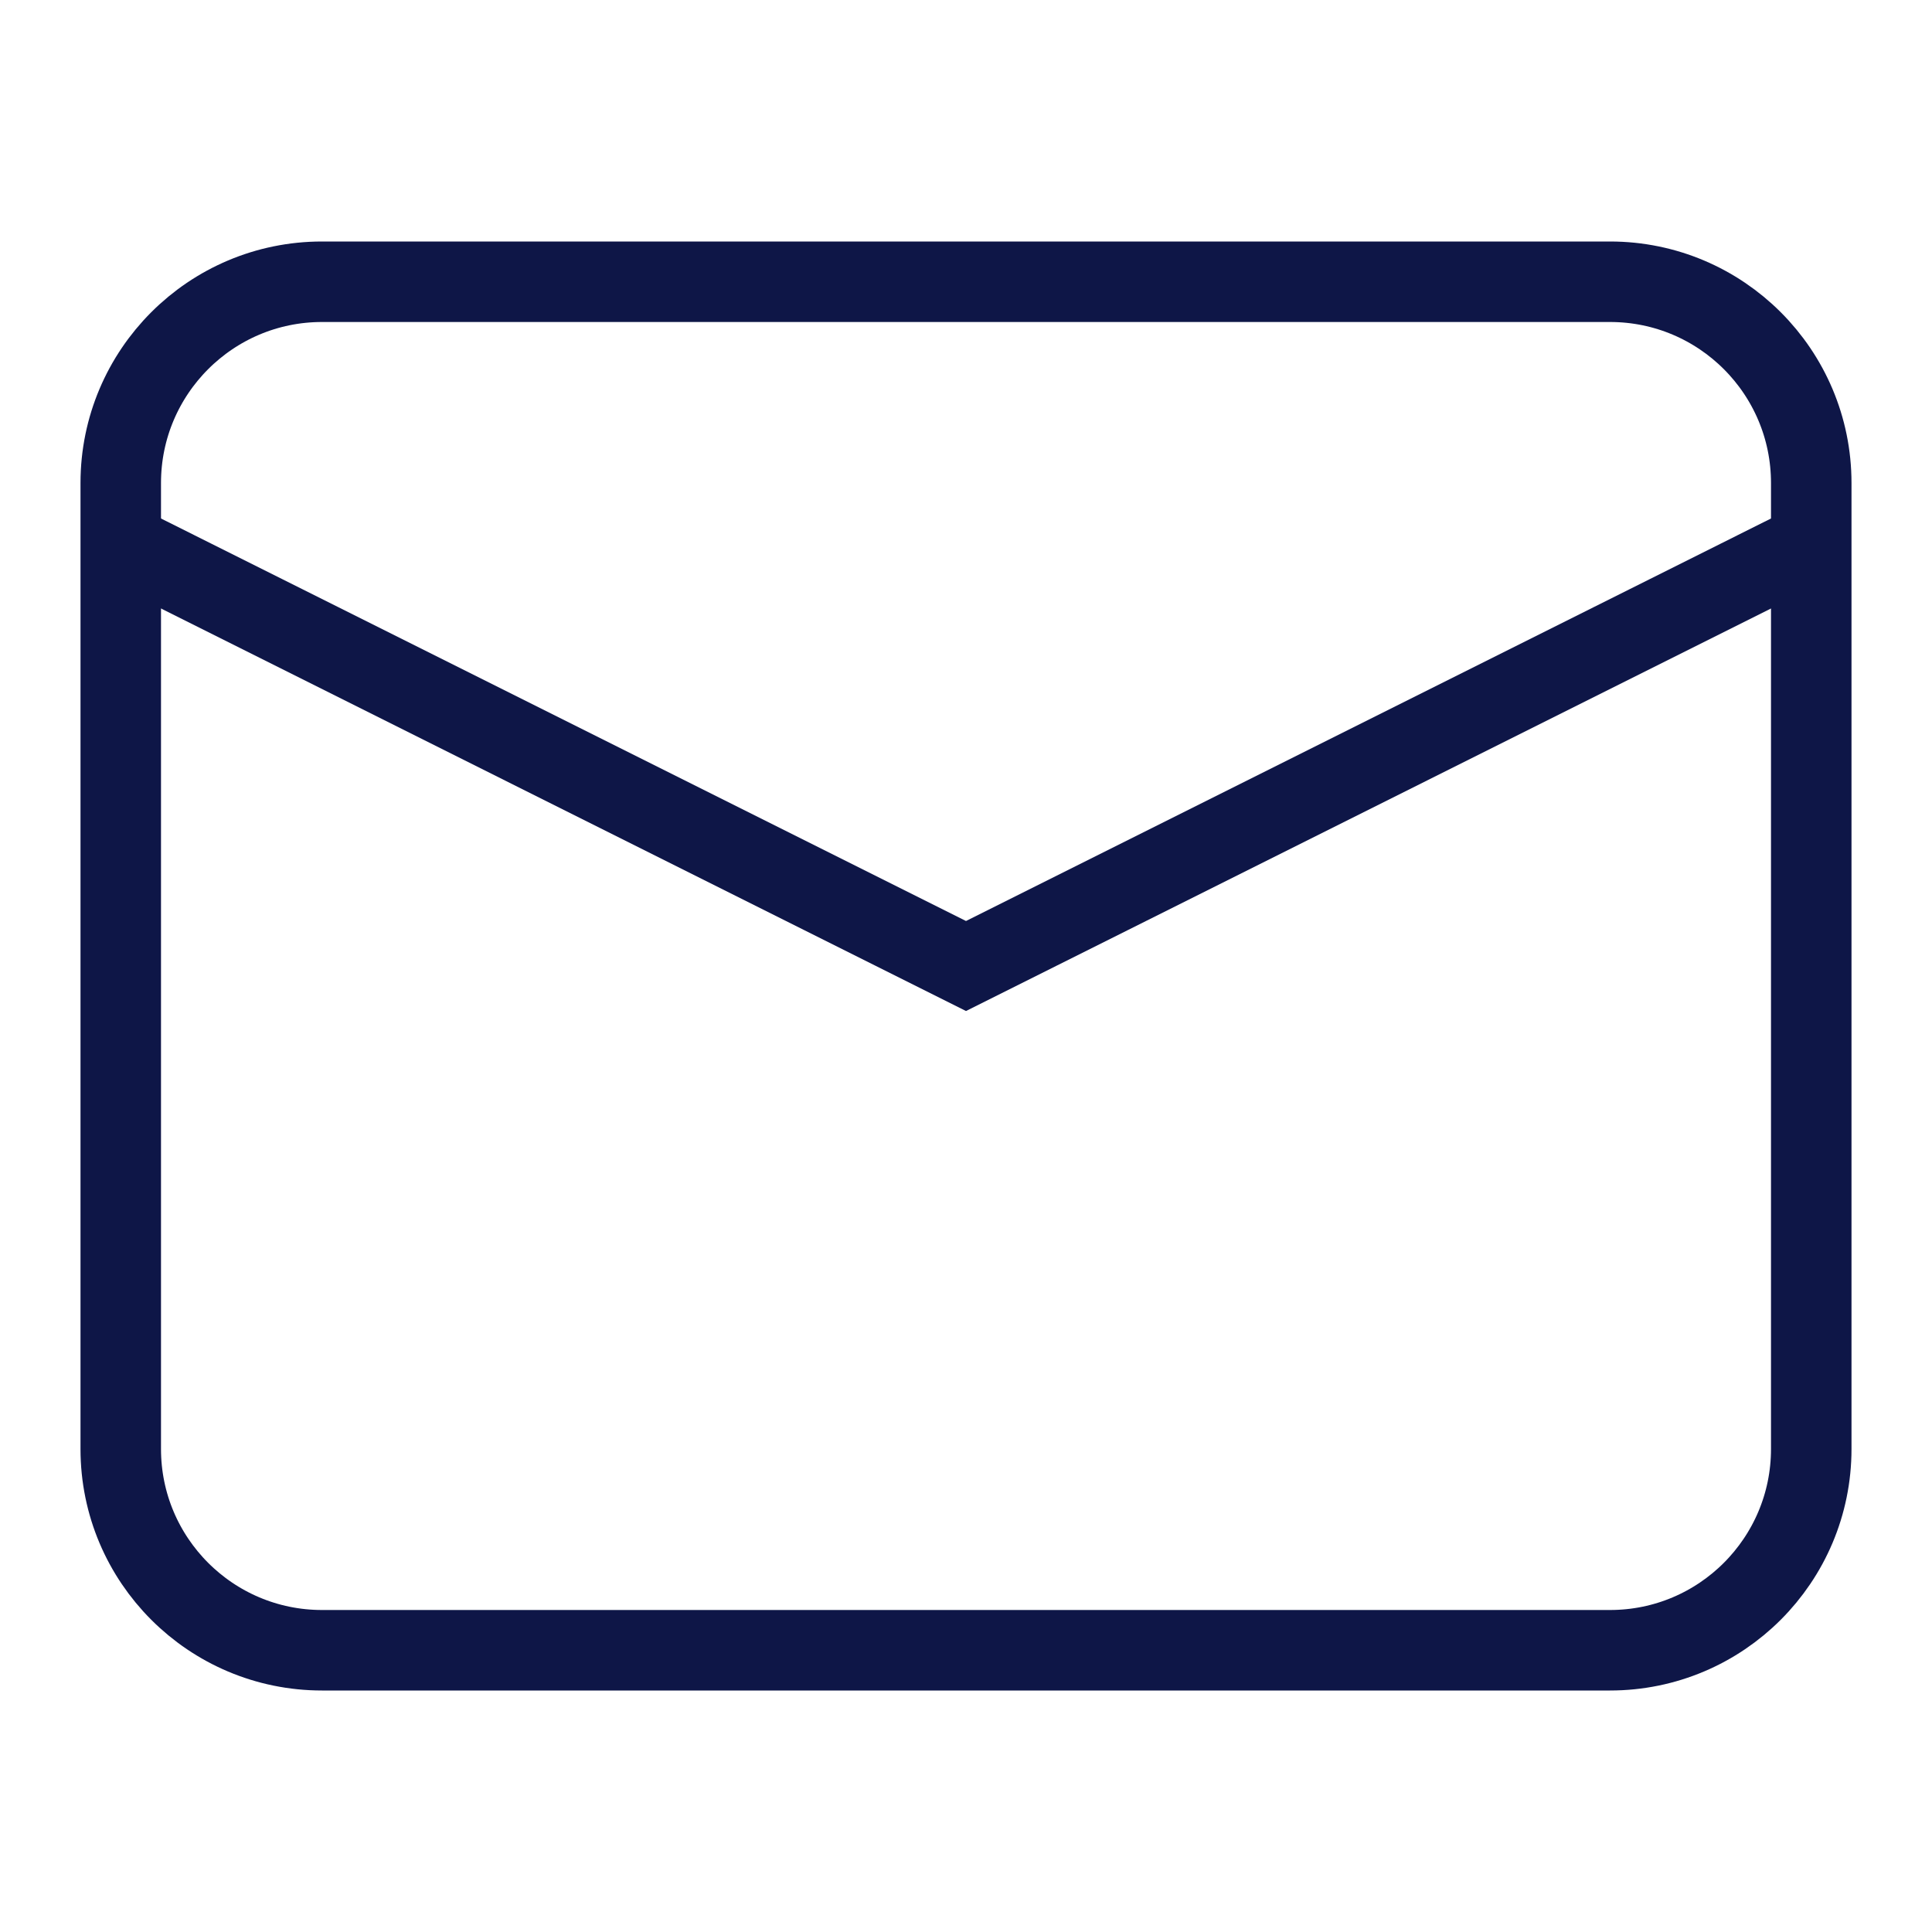
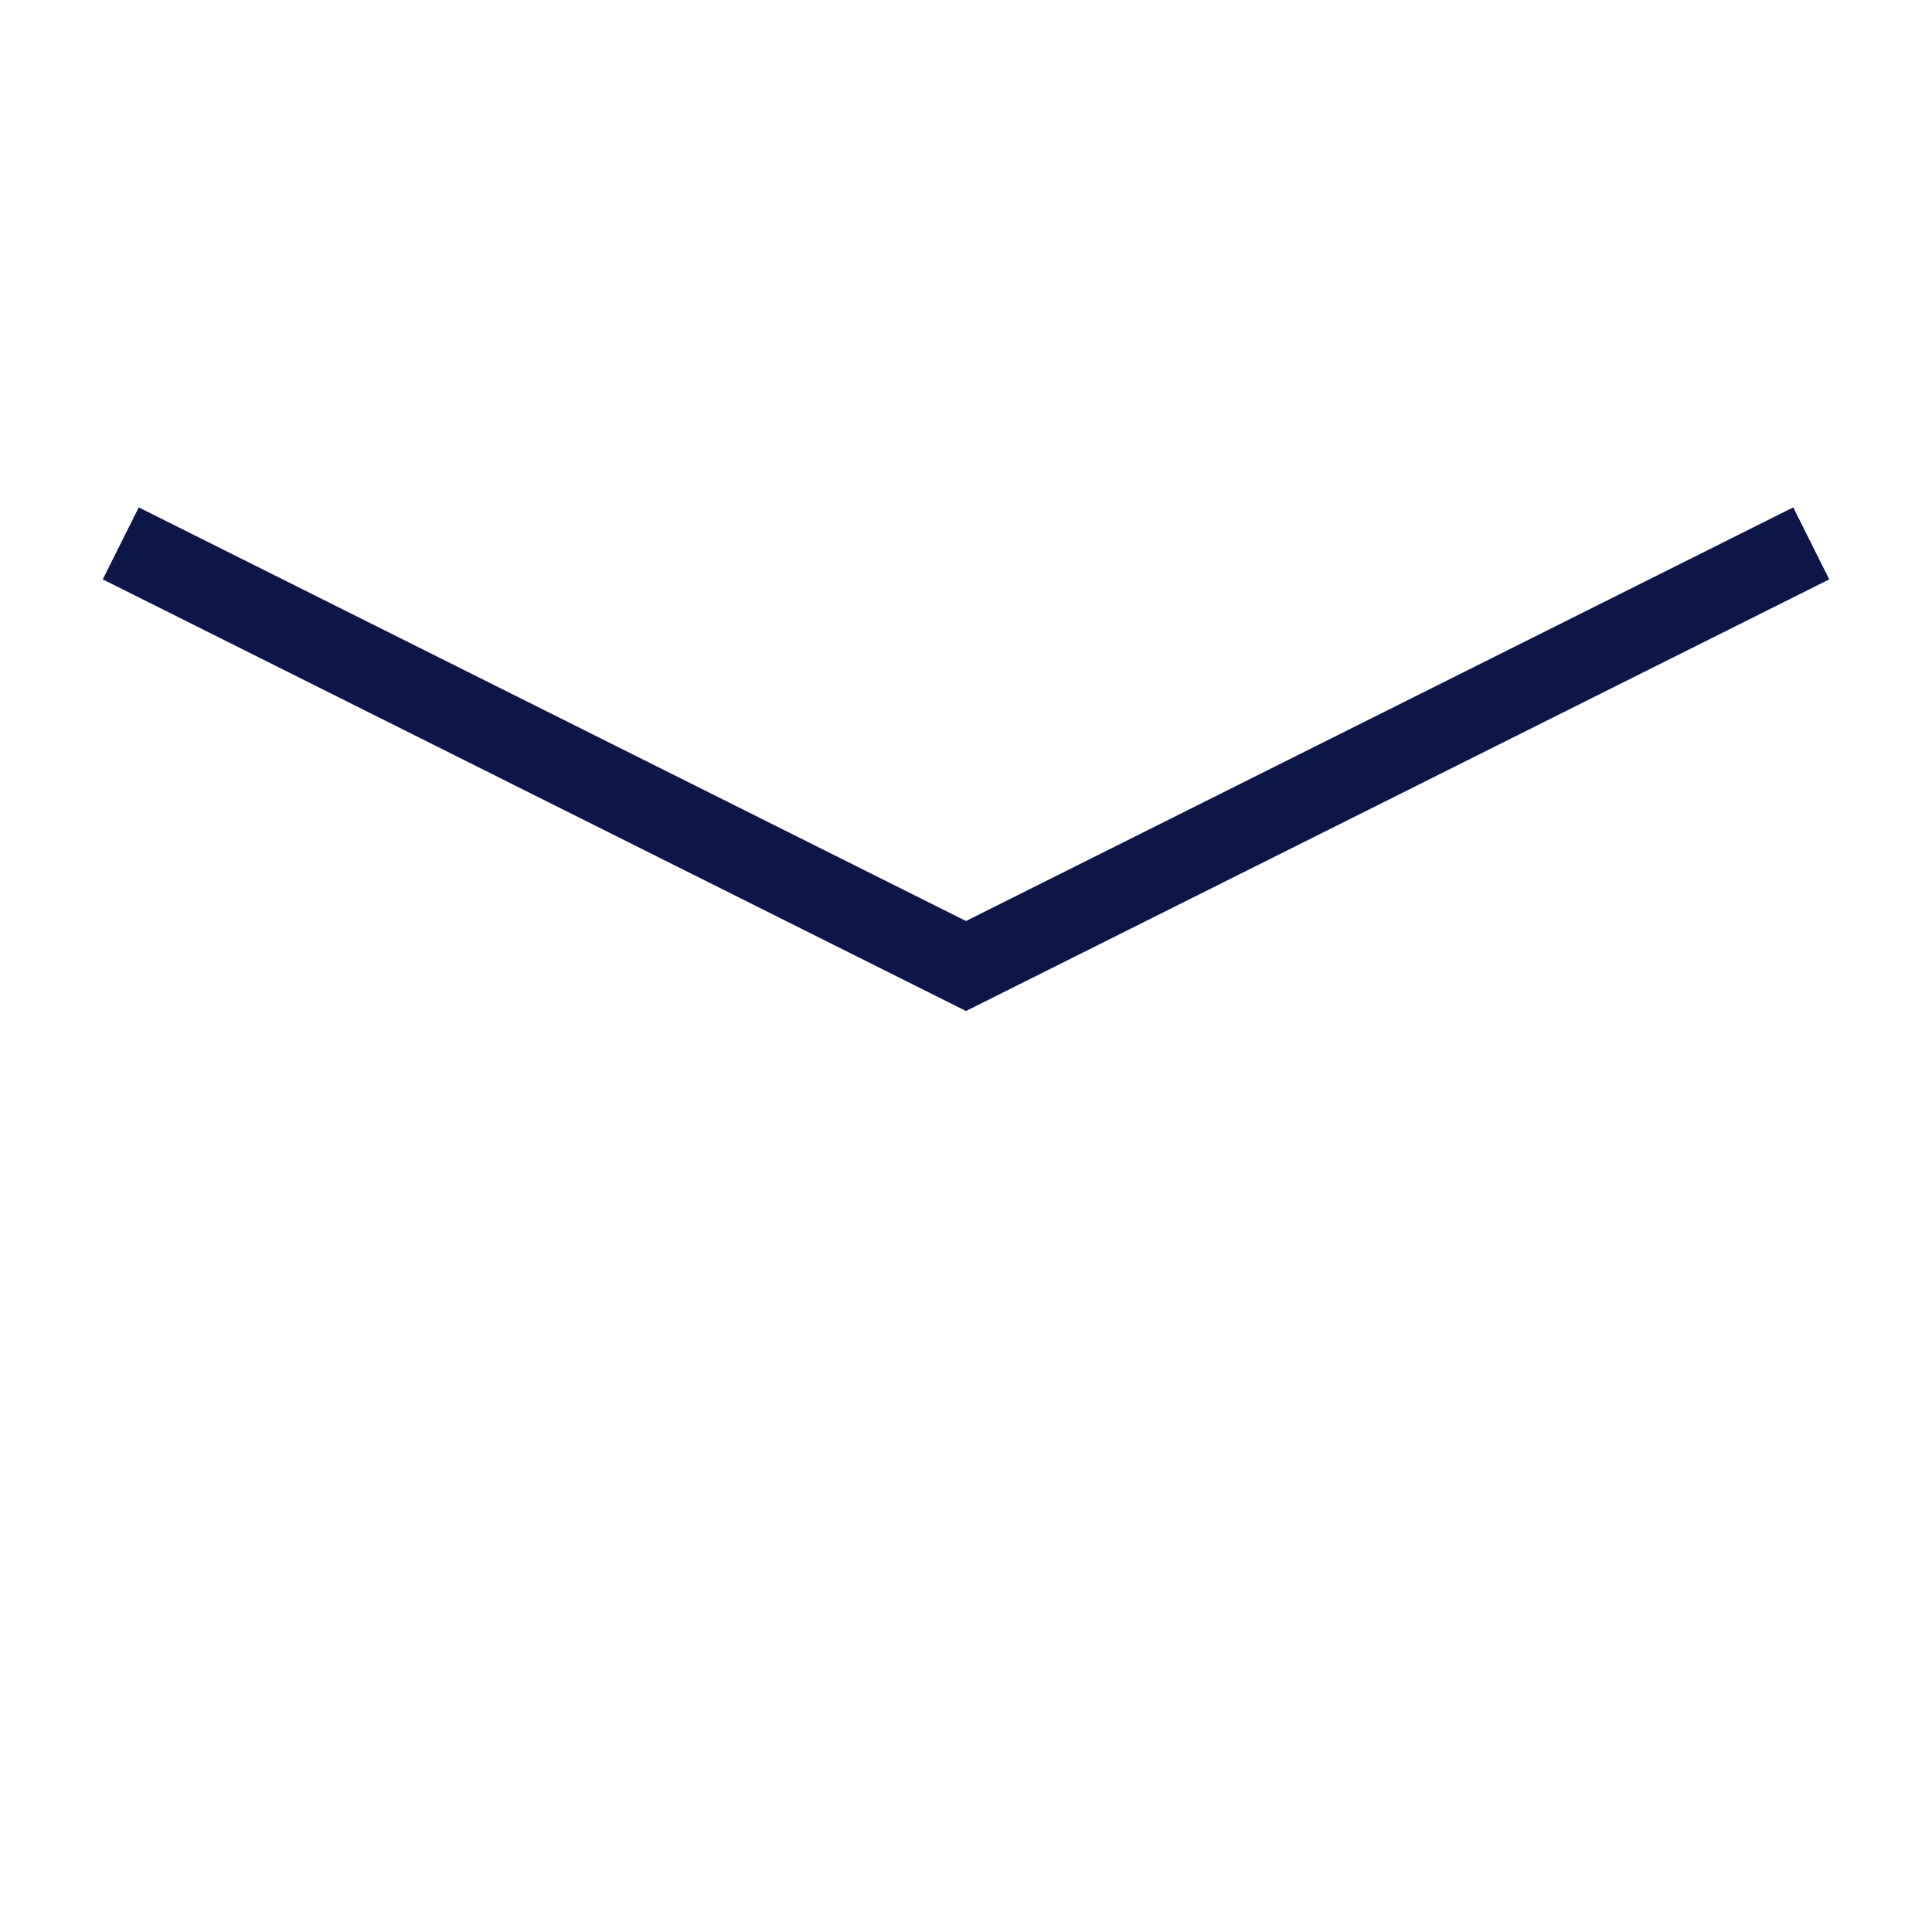
<svg xmlns="http://www.w3.org/2000/svg" width="48" height="48" viewBox="0 0 48 48">
  <g class="nc-icon-wrapper" fill="#0e1647" stroke-linecap="square" stroke-linejoin="miter" stroke-miterlimit="10">
    <path d="M44.5 13.75L45 13.5L24 24L3 13.5L3.5 13.75" stroke="#0e1647" stroke-width="2" data-color="color-2" fill="none" />
-     <path d="M40 7H8C5.239 7 3 9.239 3 12V36C3 38.761 5.239 41 8 41H40C42.761 41 45 38.761 45 36V12C45 9.239 42.761 7 40 7Z" stroke="#0e1647" stroke-width="2" fill="none" />
  </g>
</svg>